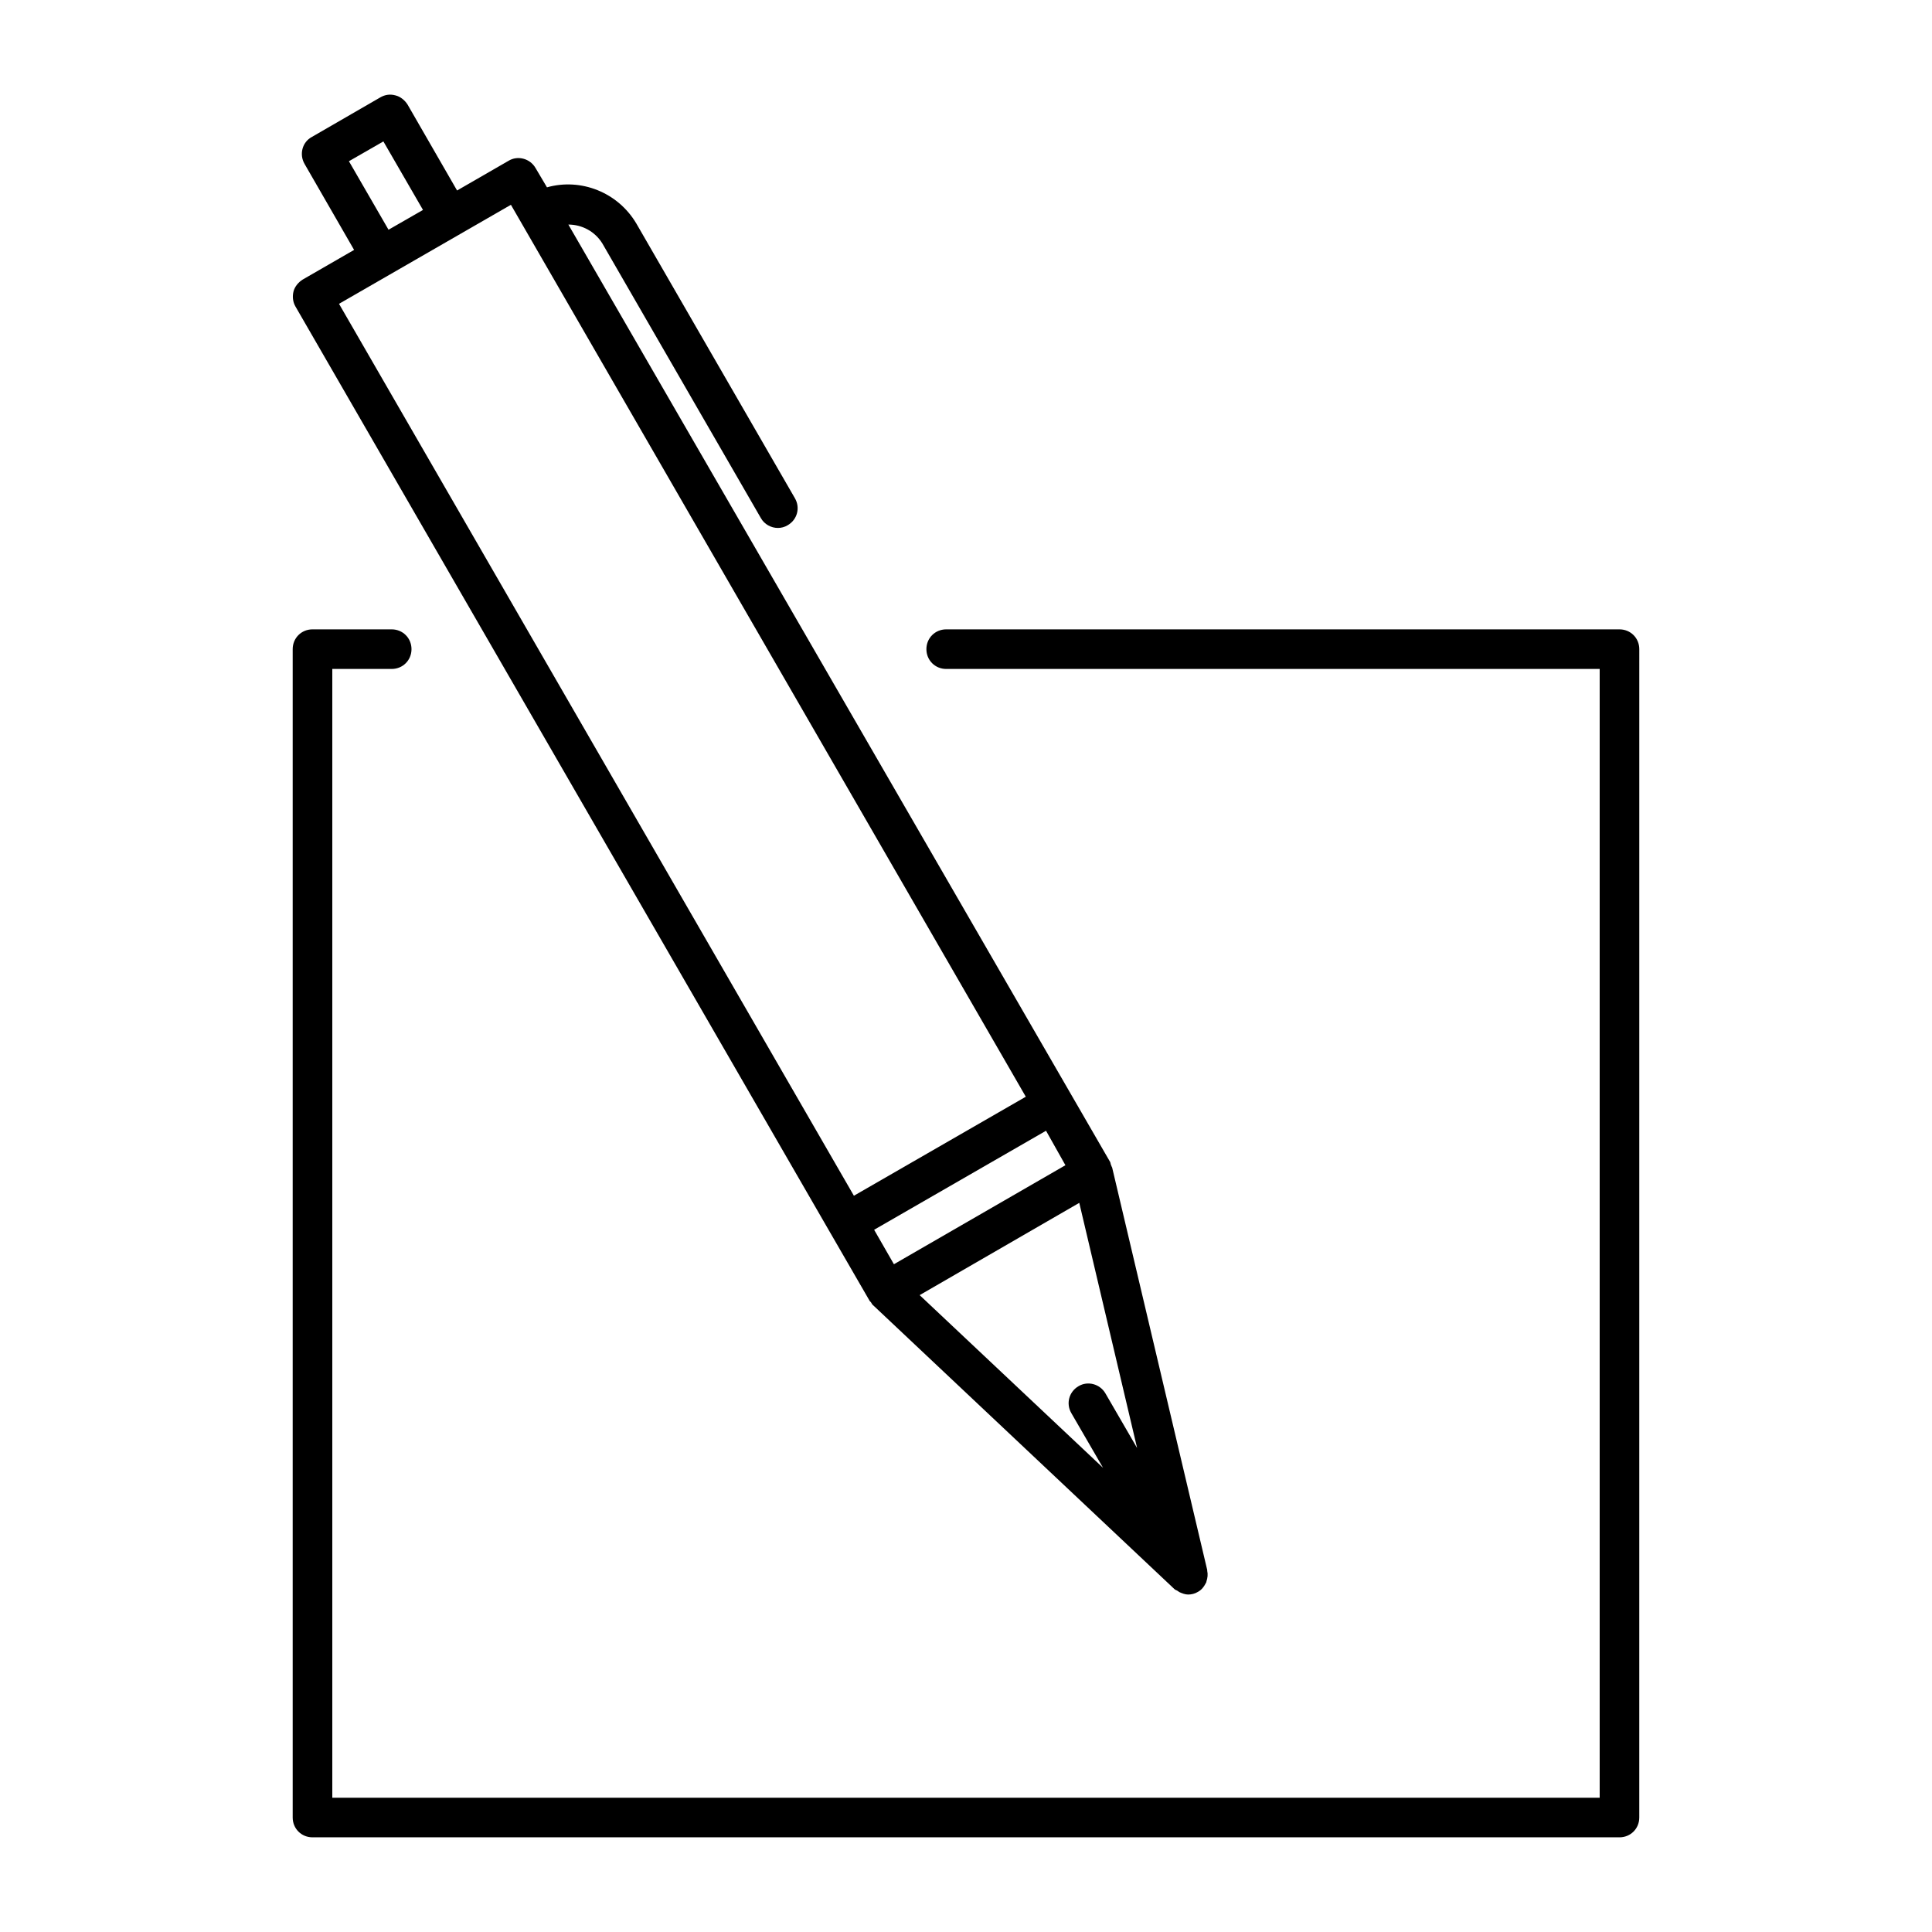
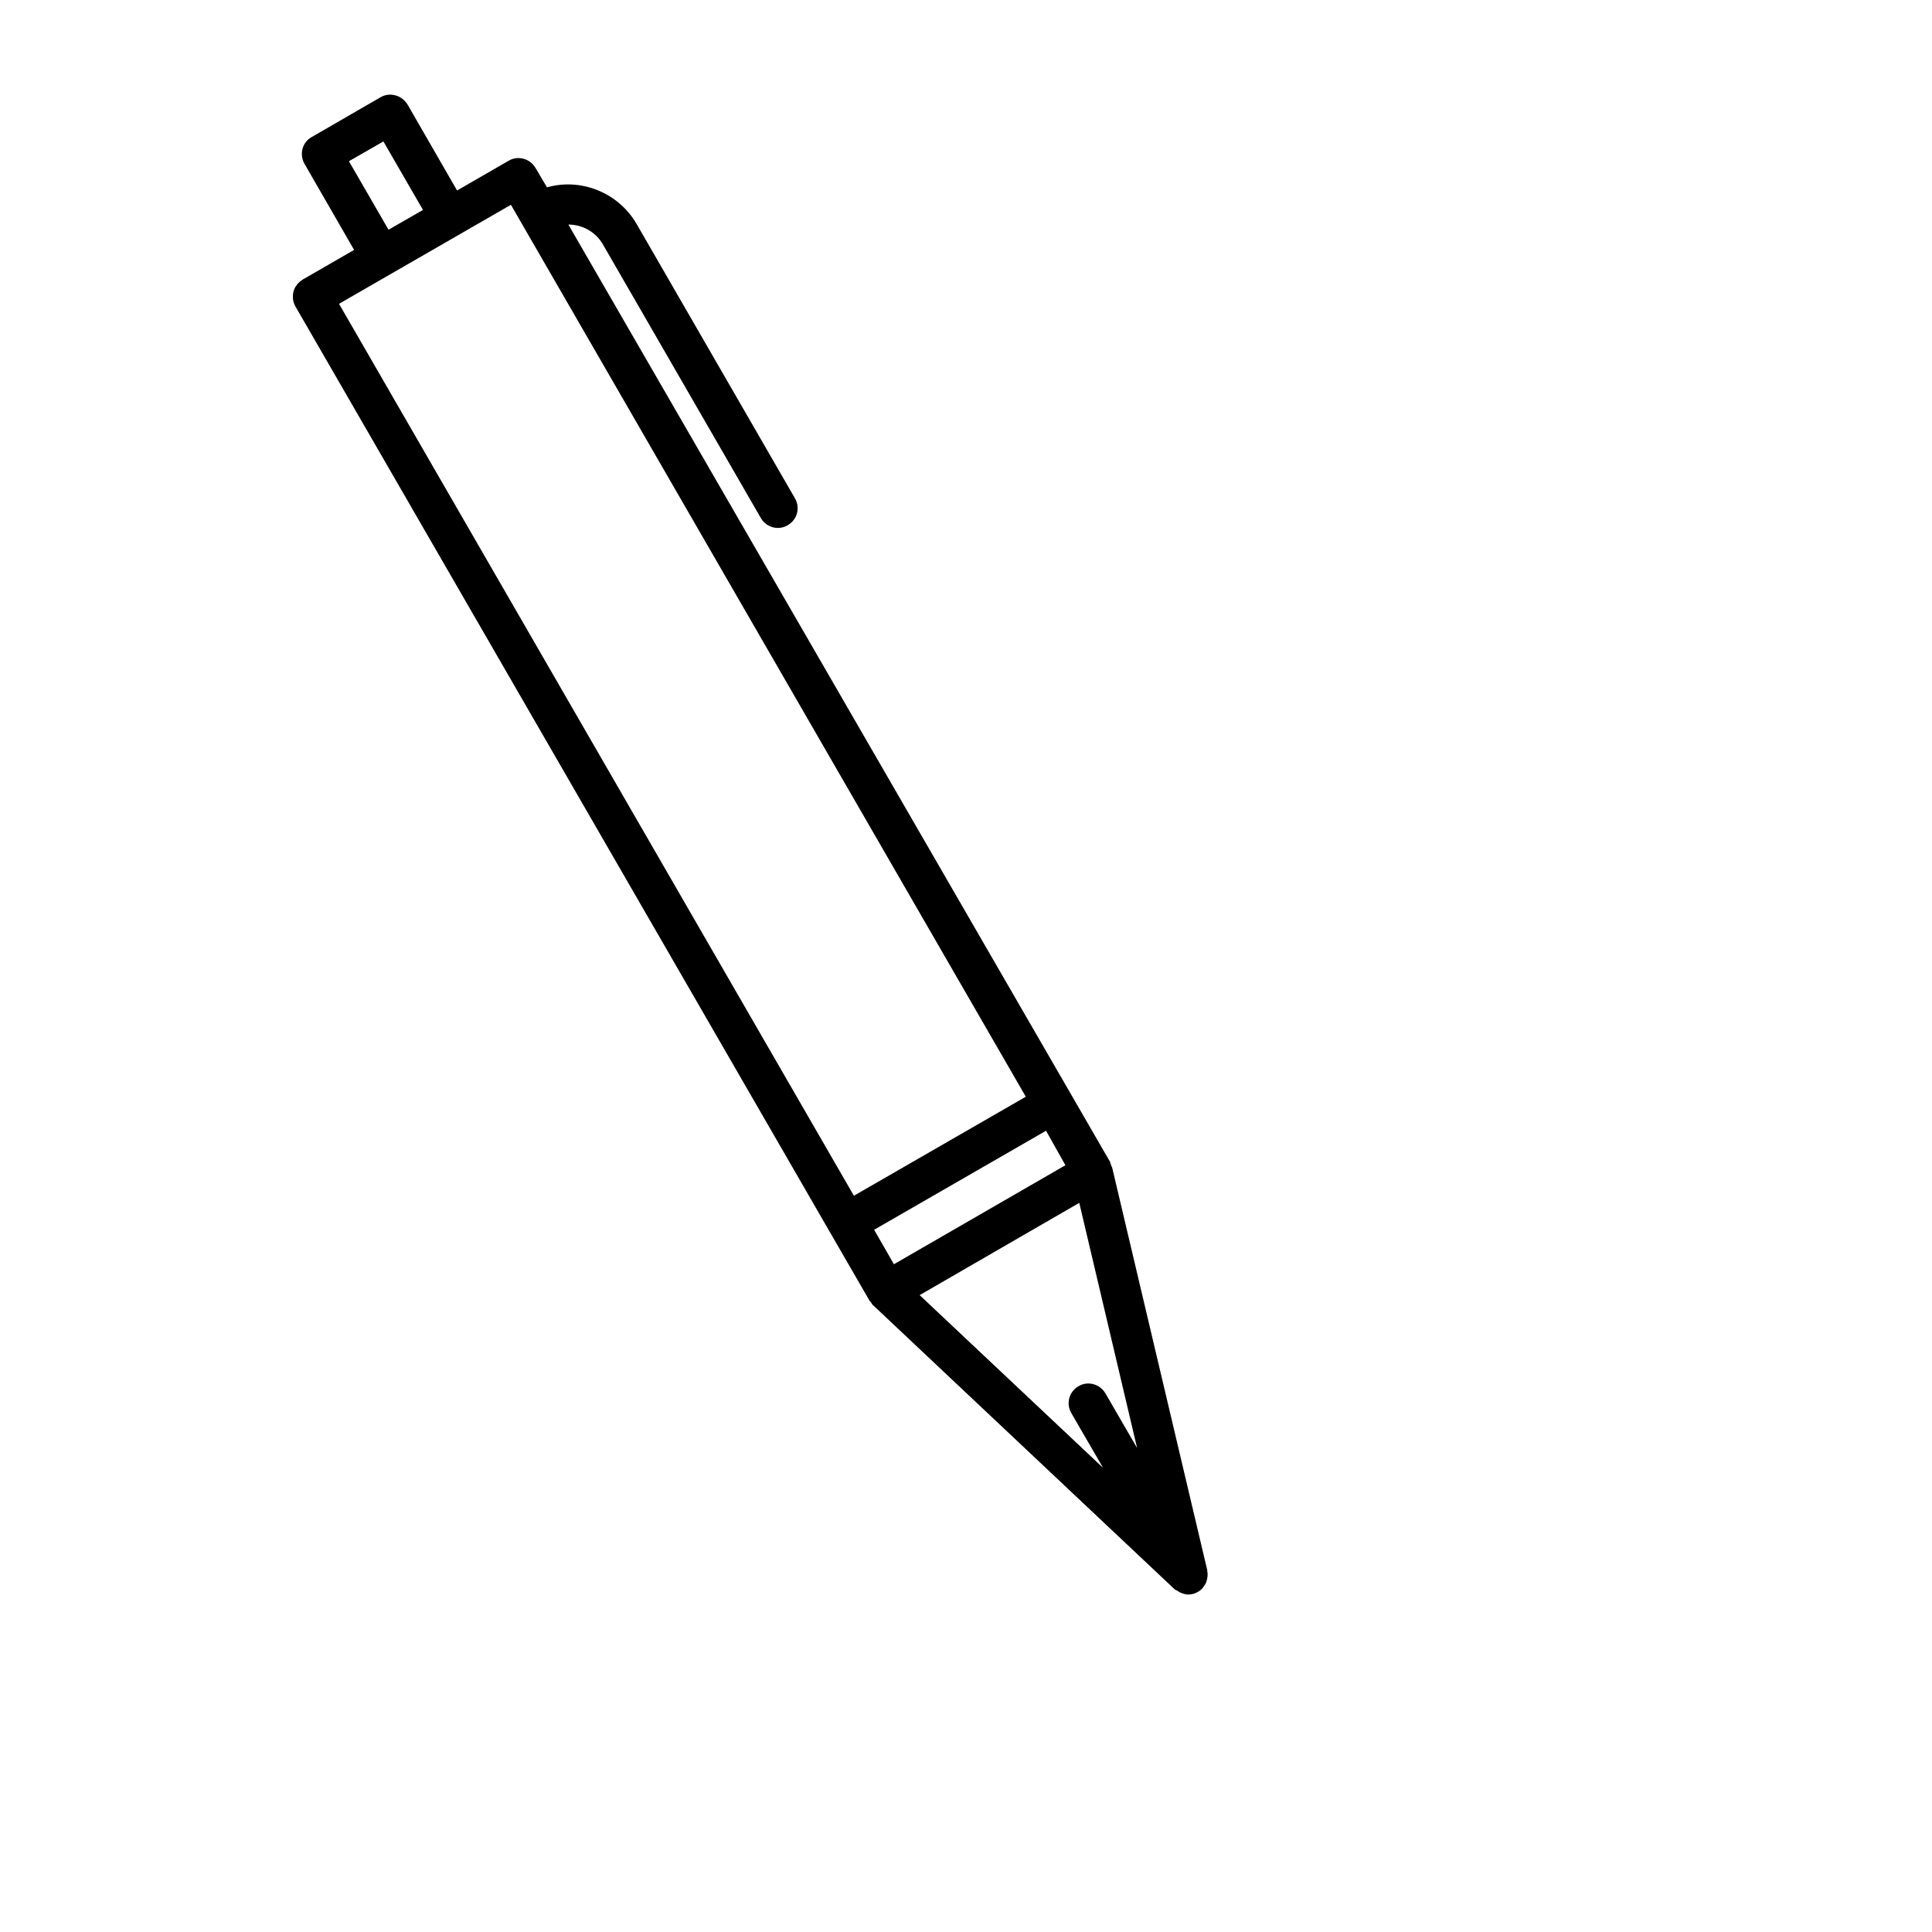
<svg xmlns="http://www.w3.org/2000/svg" fill="#000000" width="800px" height="800px" version="1.1" viewBox="144 144 512 512">
  <g>
    <path d="m364 470.64 10.496 18.156c0.105 0.105 0.211 0.211 0.316 0.316 0.211 0.316 0.316 0.629 0.629 0.84l79.77 75.152c0.211 0.211 0.523 0.316 0.734 0.418 0.211 0.105 0.418 0.316 0.629 0.418 0.734 0.316 1.469 0.629 2.309 0.629s1.785-0.211 2.625-0.734c0.945-0.523 1.574-1.363 1.996-2.203 0.105-0.211 0.211-0.316 0.211-0.523 0.316-0.945 0.418-1.891 0.211-2.832v-0.211l-25.191-106.64c-0.105-0.211-0.211-0.418-0.316-0.734-0.105-0.211-0.105-0.523-0.211-0.734l-10.496-18.156-133.09-230.29c3.57 0 7.031 1.785 9.027 5.039l41.984 72.738c0.945 1.68 2.731 2.625 4.512 2.625 0.84 0 1.785-0.211 2.625-0.734 2.519-1.469 3.359-4.617 1.891-7.137l-41.984-72.738c-4.934-8.398-14.801-12.176-23.723-9.656l-3.043-5.144c-1.469-2.519-4.723-3.359-7.137-1.891l-13.645 7.871-13.121-22.773c-0.734-1.156-1.891-2.098-3.148-2.414-1.469-0.422-2.832-0.211-4.094 0.523l-18.156 10.496c-2.519 1.363-3.359 4.617-1.891 7.137l13.121 22.777-13.645 7.871c-1.156 0.734-2.098 1.891-2.414 3.148-0.316 1.262-0.211 2.731 0.523 3.988zm66.02-7.871 15.324 64.969-8.398-14.484c-1.469-2.519-4.723-3.359-7.137-1.891-2.519 1.469-3.359 4.617-1.891 7.137l8.398 14.484-48.598-45.762zm-3.672-9.973-45.449 26.238-5.246-9.133 45.555-26.242zm-189.88-266.07 9.133-5.246 10.496 18.156-9.133 5.246zm42.93 11.547 136.45 236.37-45.555 26.242-136.45-236.37z" />
-     <path d="m226.81 630.91h346.37c2.938 0 5.246-2.309 5.246-5.246l0.004-309.63c0-2.938-2.309-5.246-5.246-5.246h-178.43c-2.938 0-5.246 2.309-5.246 5.246s2.309 5.246 5.246 5.246h173.18v299.14h-335.87v-299.14h15.742c2.938 0 5.246-2.309 5.246-5.246s-2.309-5.246-5.246-5.246h-20.992c-2.938-0.004-5.246 2.305-5.246 5.246v309.63c0 2.938 2.309 5.246 5.246 5.246z" />
  </g>
</svg>